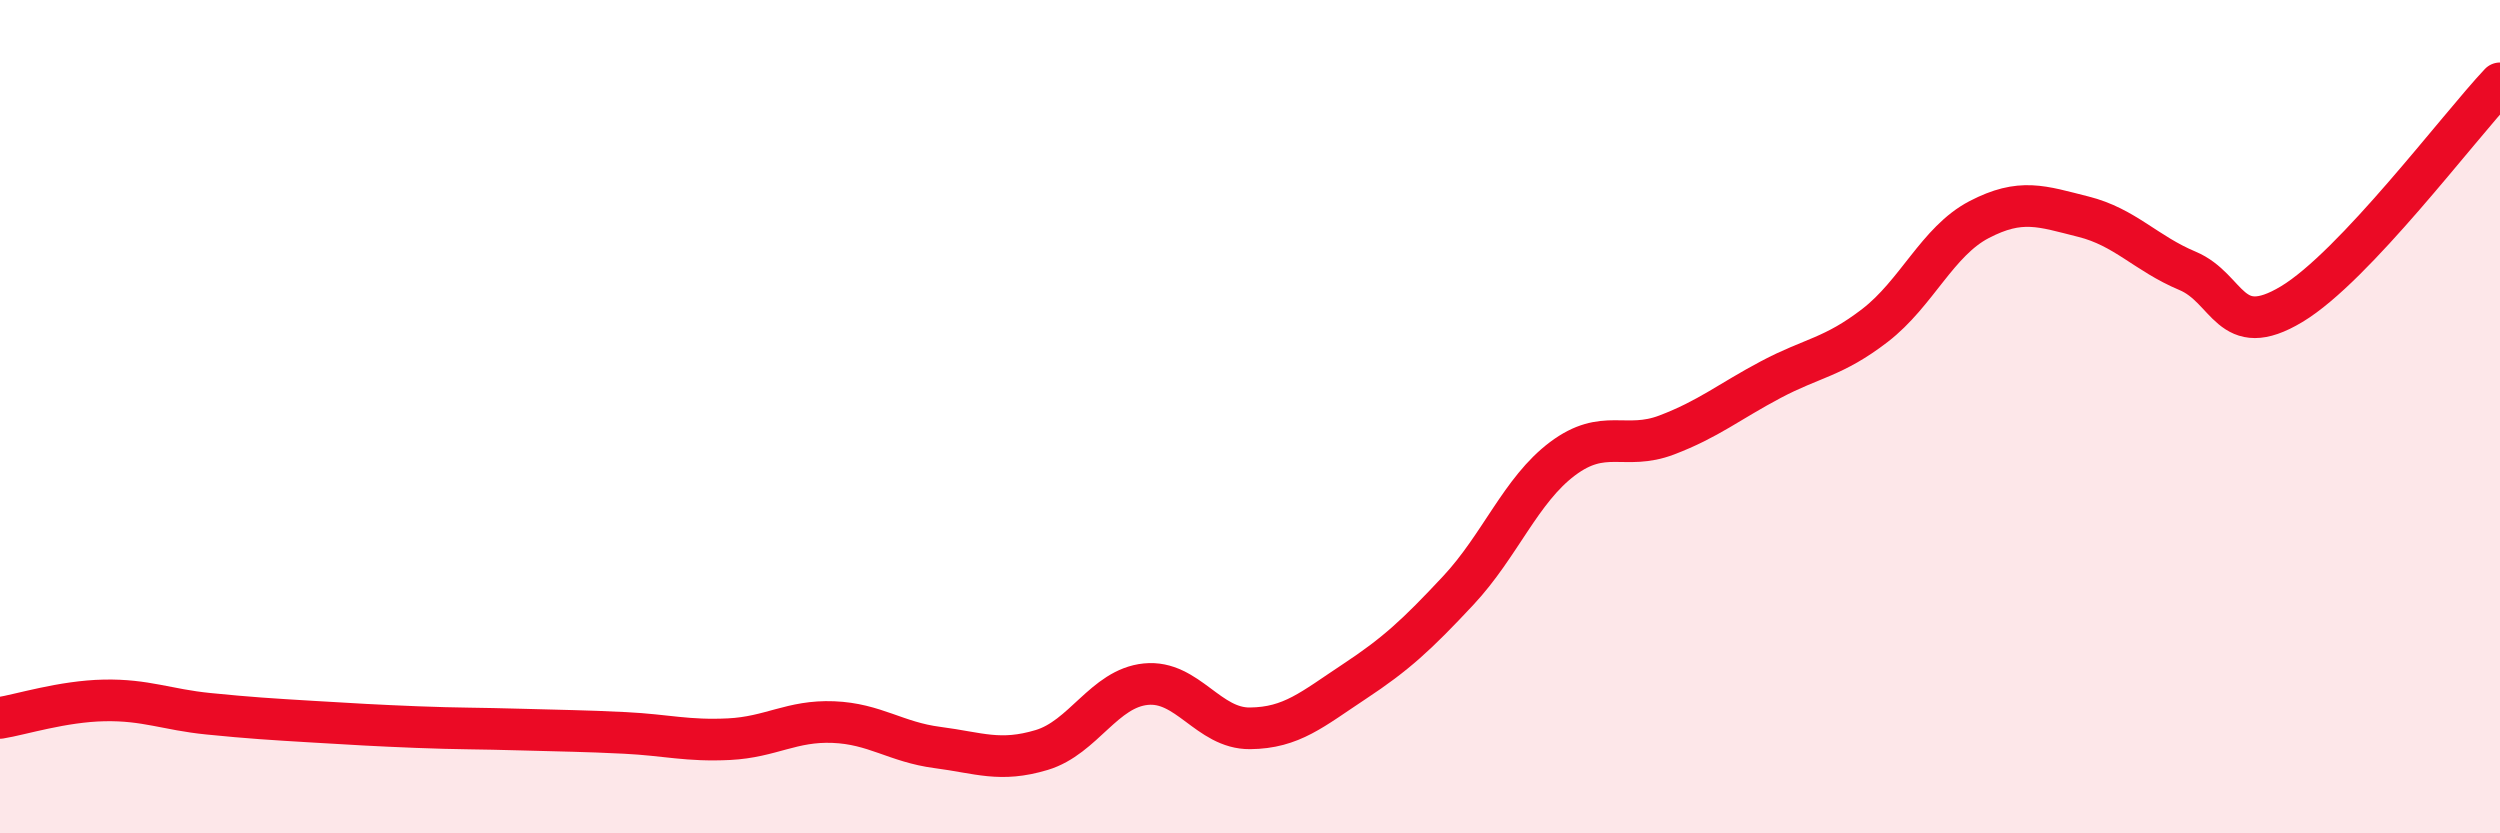
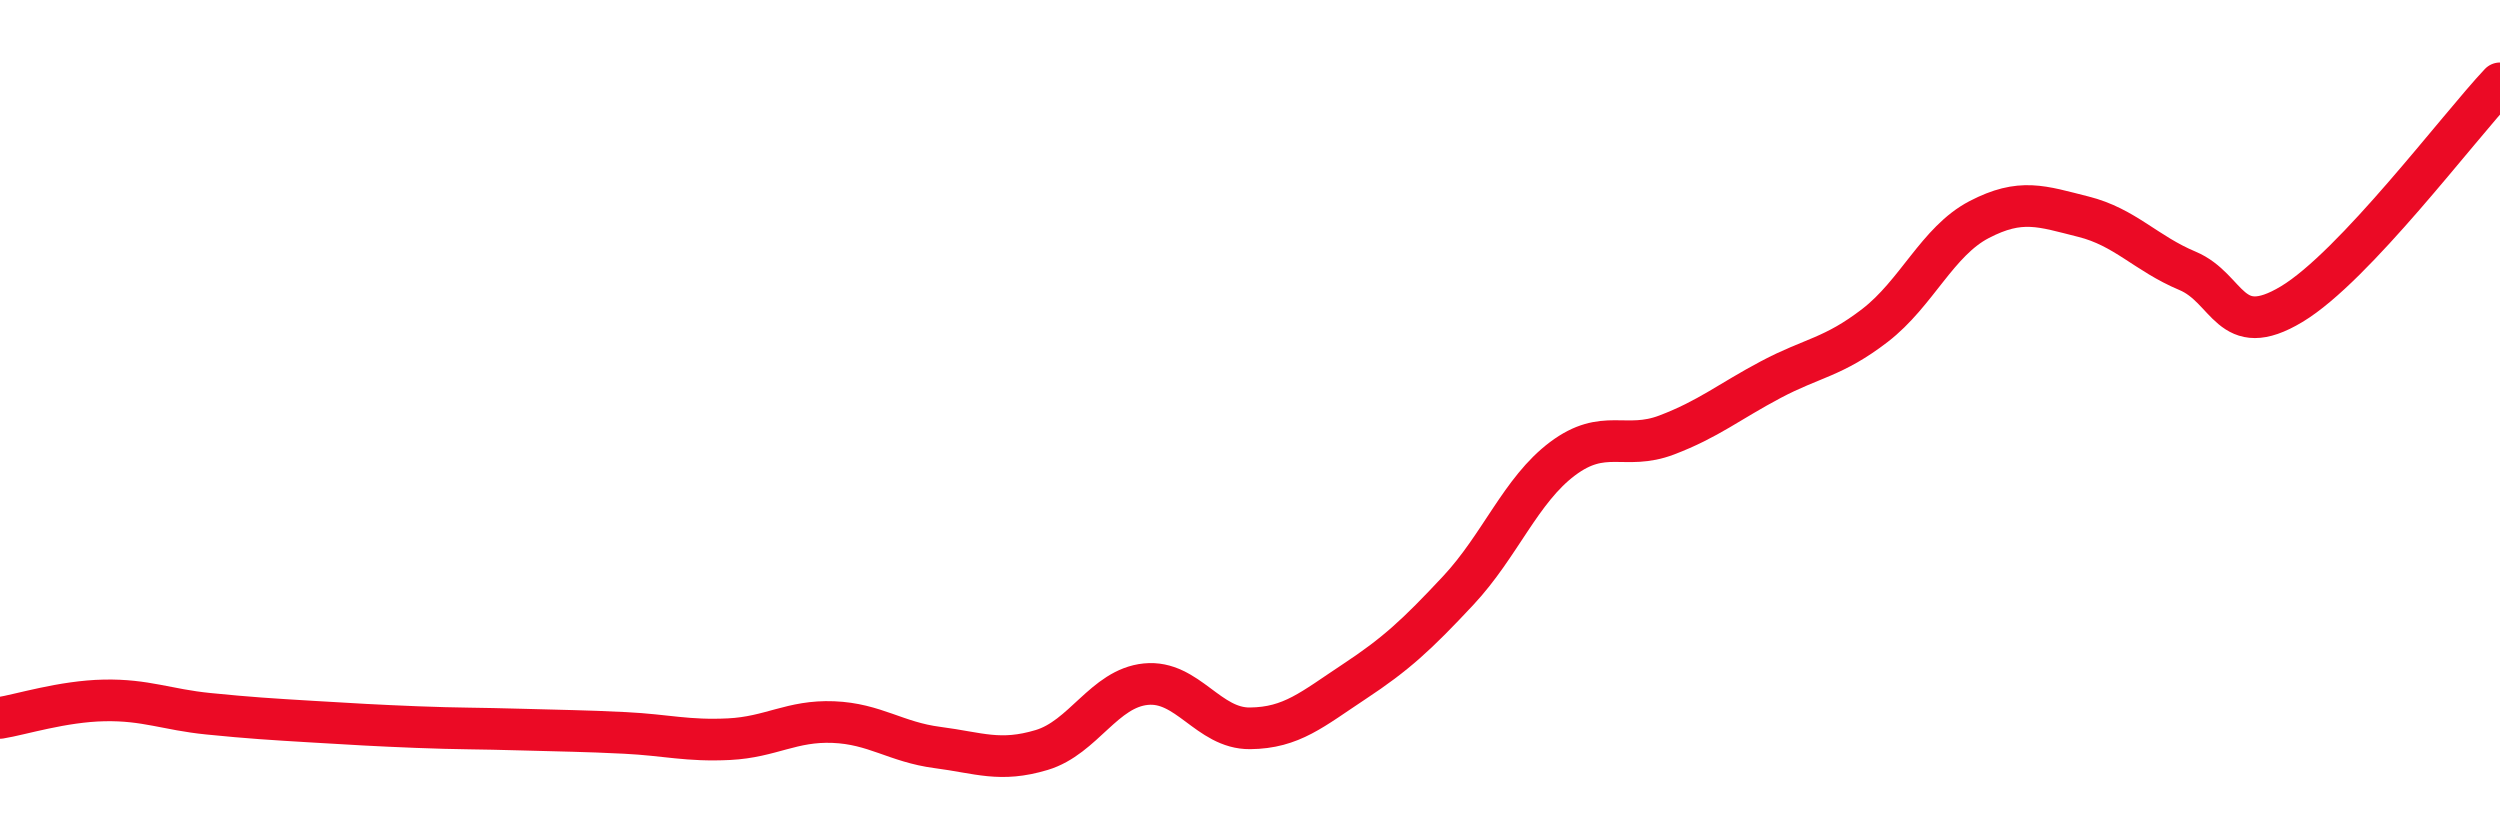
<svg xmlns="http://www.w3.org/2000/svg" width="60" height="20" viewBox="0 0 60 20">
-   <path d="M 0,17.23 C 0.5,17.15 1.5,16.83 2.5,16.81 C 3.5,16.79 4,17.03 5,17.13 C 6,17.23 6.5,17.26 7.5,17.32 C 8.5,17.38 9,17.41 10,17.45 C 11,17.49 11.5,17.48 12.5,17.51 C 13.5,17.54 14,17.54 15,17.59 C 16,17.64 16.5,17.79 17.5,17.74 C 18.5,17.69 19,17.29 20,17.33 C 21,17.37 21.5,17.81 22.5,17.94 C 23.5,18.07 24,18.3 25,18 C 26,17.7 26.5,16.52 27.5,16.42 C 28.5,16.32 29,17.49 30,17.48 C 31,17.47 31.5,17.02 32.5,16.36 C 33.5,15.7 34,15.24 35,14.17 C 36,13.1 36.5,11.76 37.5,11.01 C 38.5,10.26 39,10.82 40,10.44 C 41,10.06 41.5,9.64 42.5,9.11 C 43.5,8.58 44,8.58 45,7.81 C 46,7.04 46.5,5.79 47.5,5.27 C 48.5,4.75 49,4.95 50,5.2 C 51,5.45 51.5,6.08 52.5,6.5 C 53.5,6.92 53.5,8.2 55,7.3 C 56.5,6.4 59,3.06 60,2L60 20L0 20Z" fill="#EB0A25" opacity="0.1" stroke-linecap="round" stroke-linejoin="round" />
  <path d="M 0,17.23 C 0.5,17.15 1.5,16.83 2.5,16.81 C 3.5,16.79 4,17.03 5,17.13 C 6,17.23 6.5,17.26 7.5,17.32 C 8.5,17.38 9,17.41 10,17.45 C 11,17.49 11.5,17.48 12.5,17.51 C 13.5,17.54 14,17.54 15,17.59 C 16,17.64 16.5,17.79 17.5,17.74 C 18.5,17.69 19,17.29 20,17.33 C 21,17.37 21.5,17.81 22.5,17.94 C 23.5,18.07 24,18.3 25,18 C 26,17.7 26.5,16.52 27.5,16.42 C 28.5,16.32 29,17.49 30,17.48 C 31,17.47 31.5,17.02 32.5,16.36 C 33.5,15.7 34,15.24 35,14.17 C 36,13.1 36.5,11.76 37.5,11.01 C 38.5,10.26 39,10.82 40,10.44 C 41,10.06 41.5,9.64 42.5,9.11 C 43.5,8.58 44,8.58 45,7.81 C 46,7.04 46.5,5.79 47.5,5.27 C 48.5,4.75 49,4.95 50,5.2 C 51,5.45 51.5,6.08 52.5,6.5 C 53.5,6.92 53.5,8.2 55,7.3 C 56.5,6.4 59,3.06 60,2" stroke="#EB0A25" stroke-width="1" fill="none" stroke-linecap="round" stroke-linejoin="round" />
</svg>